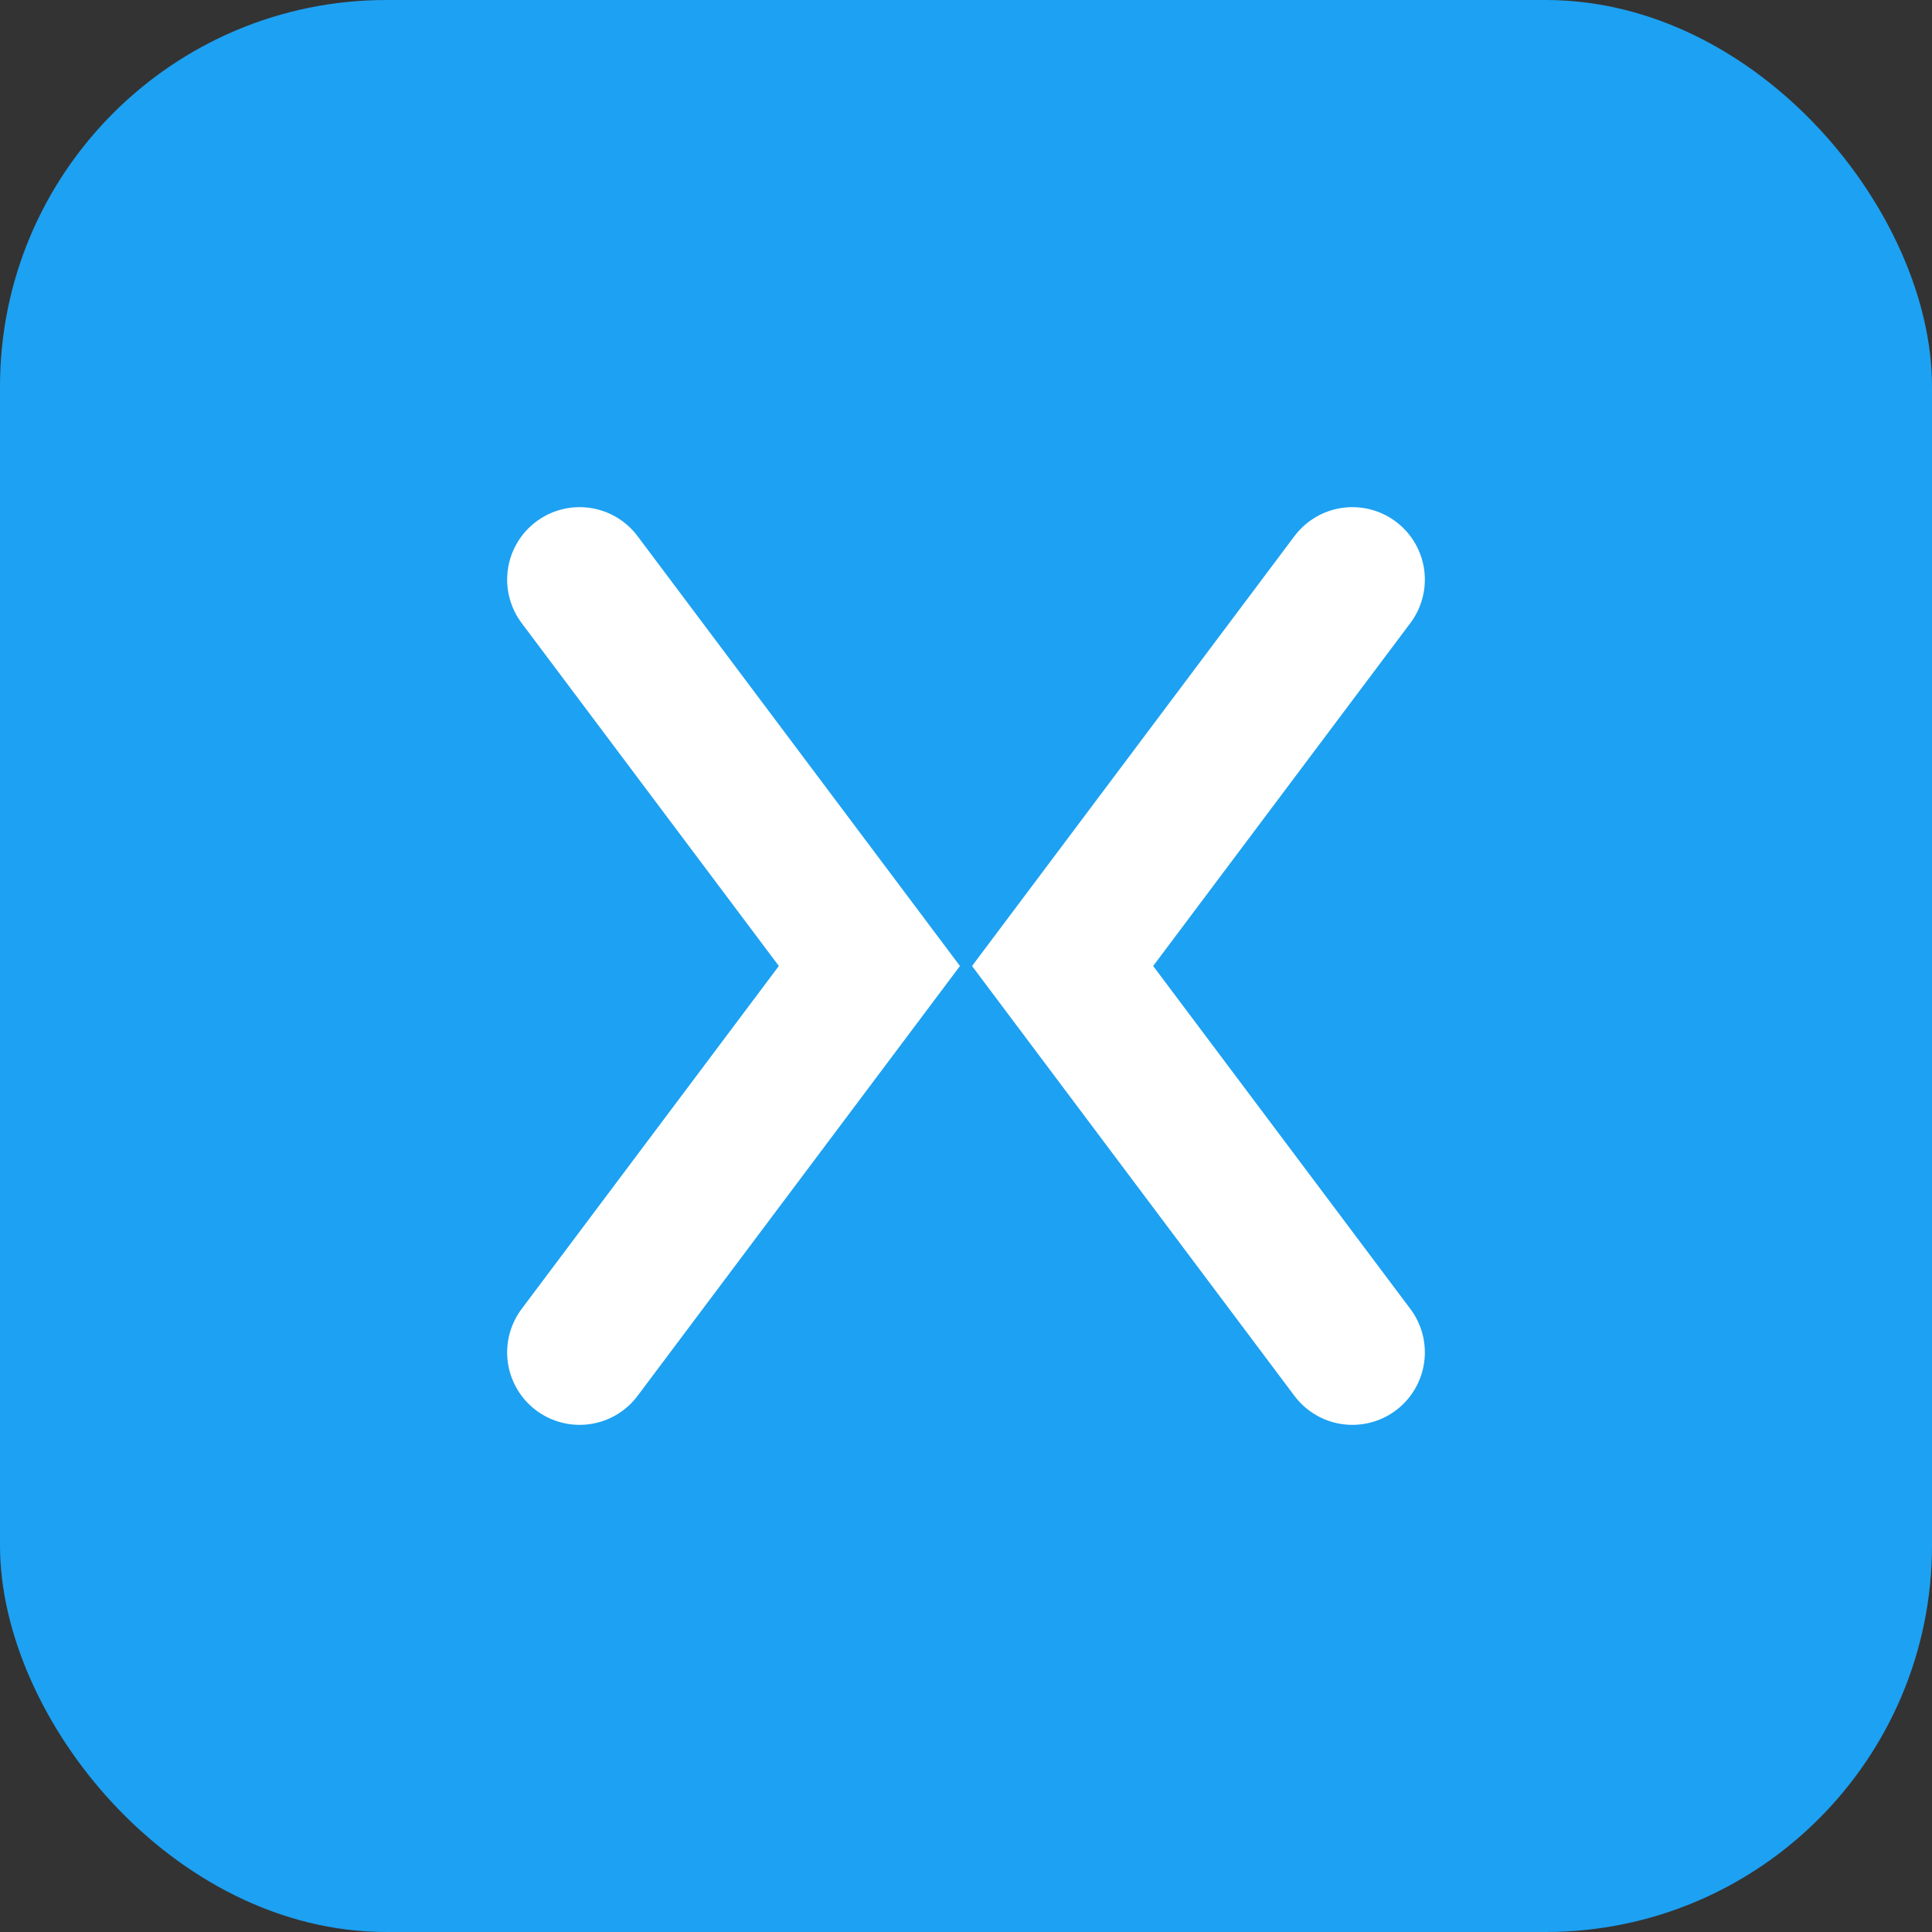
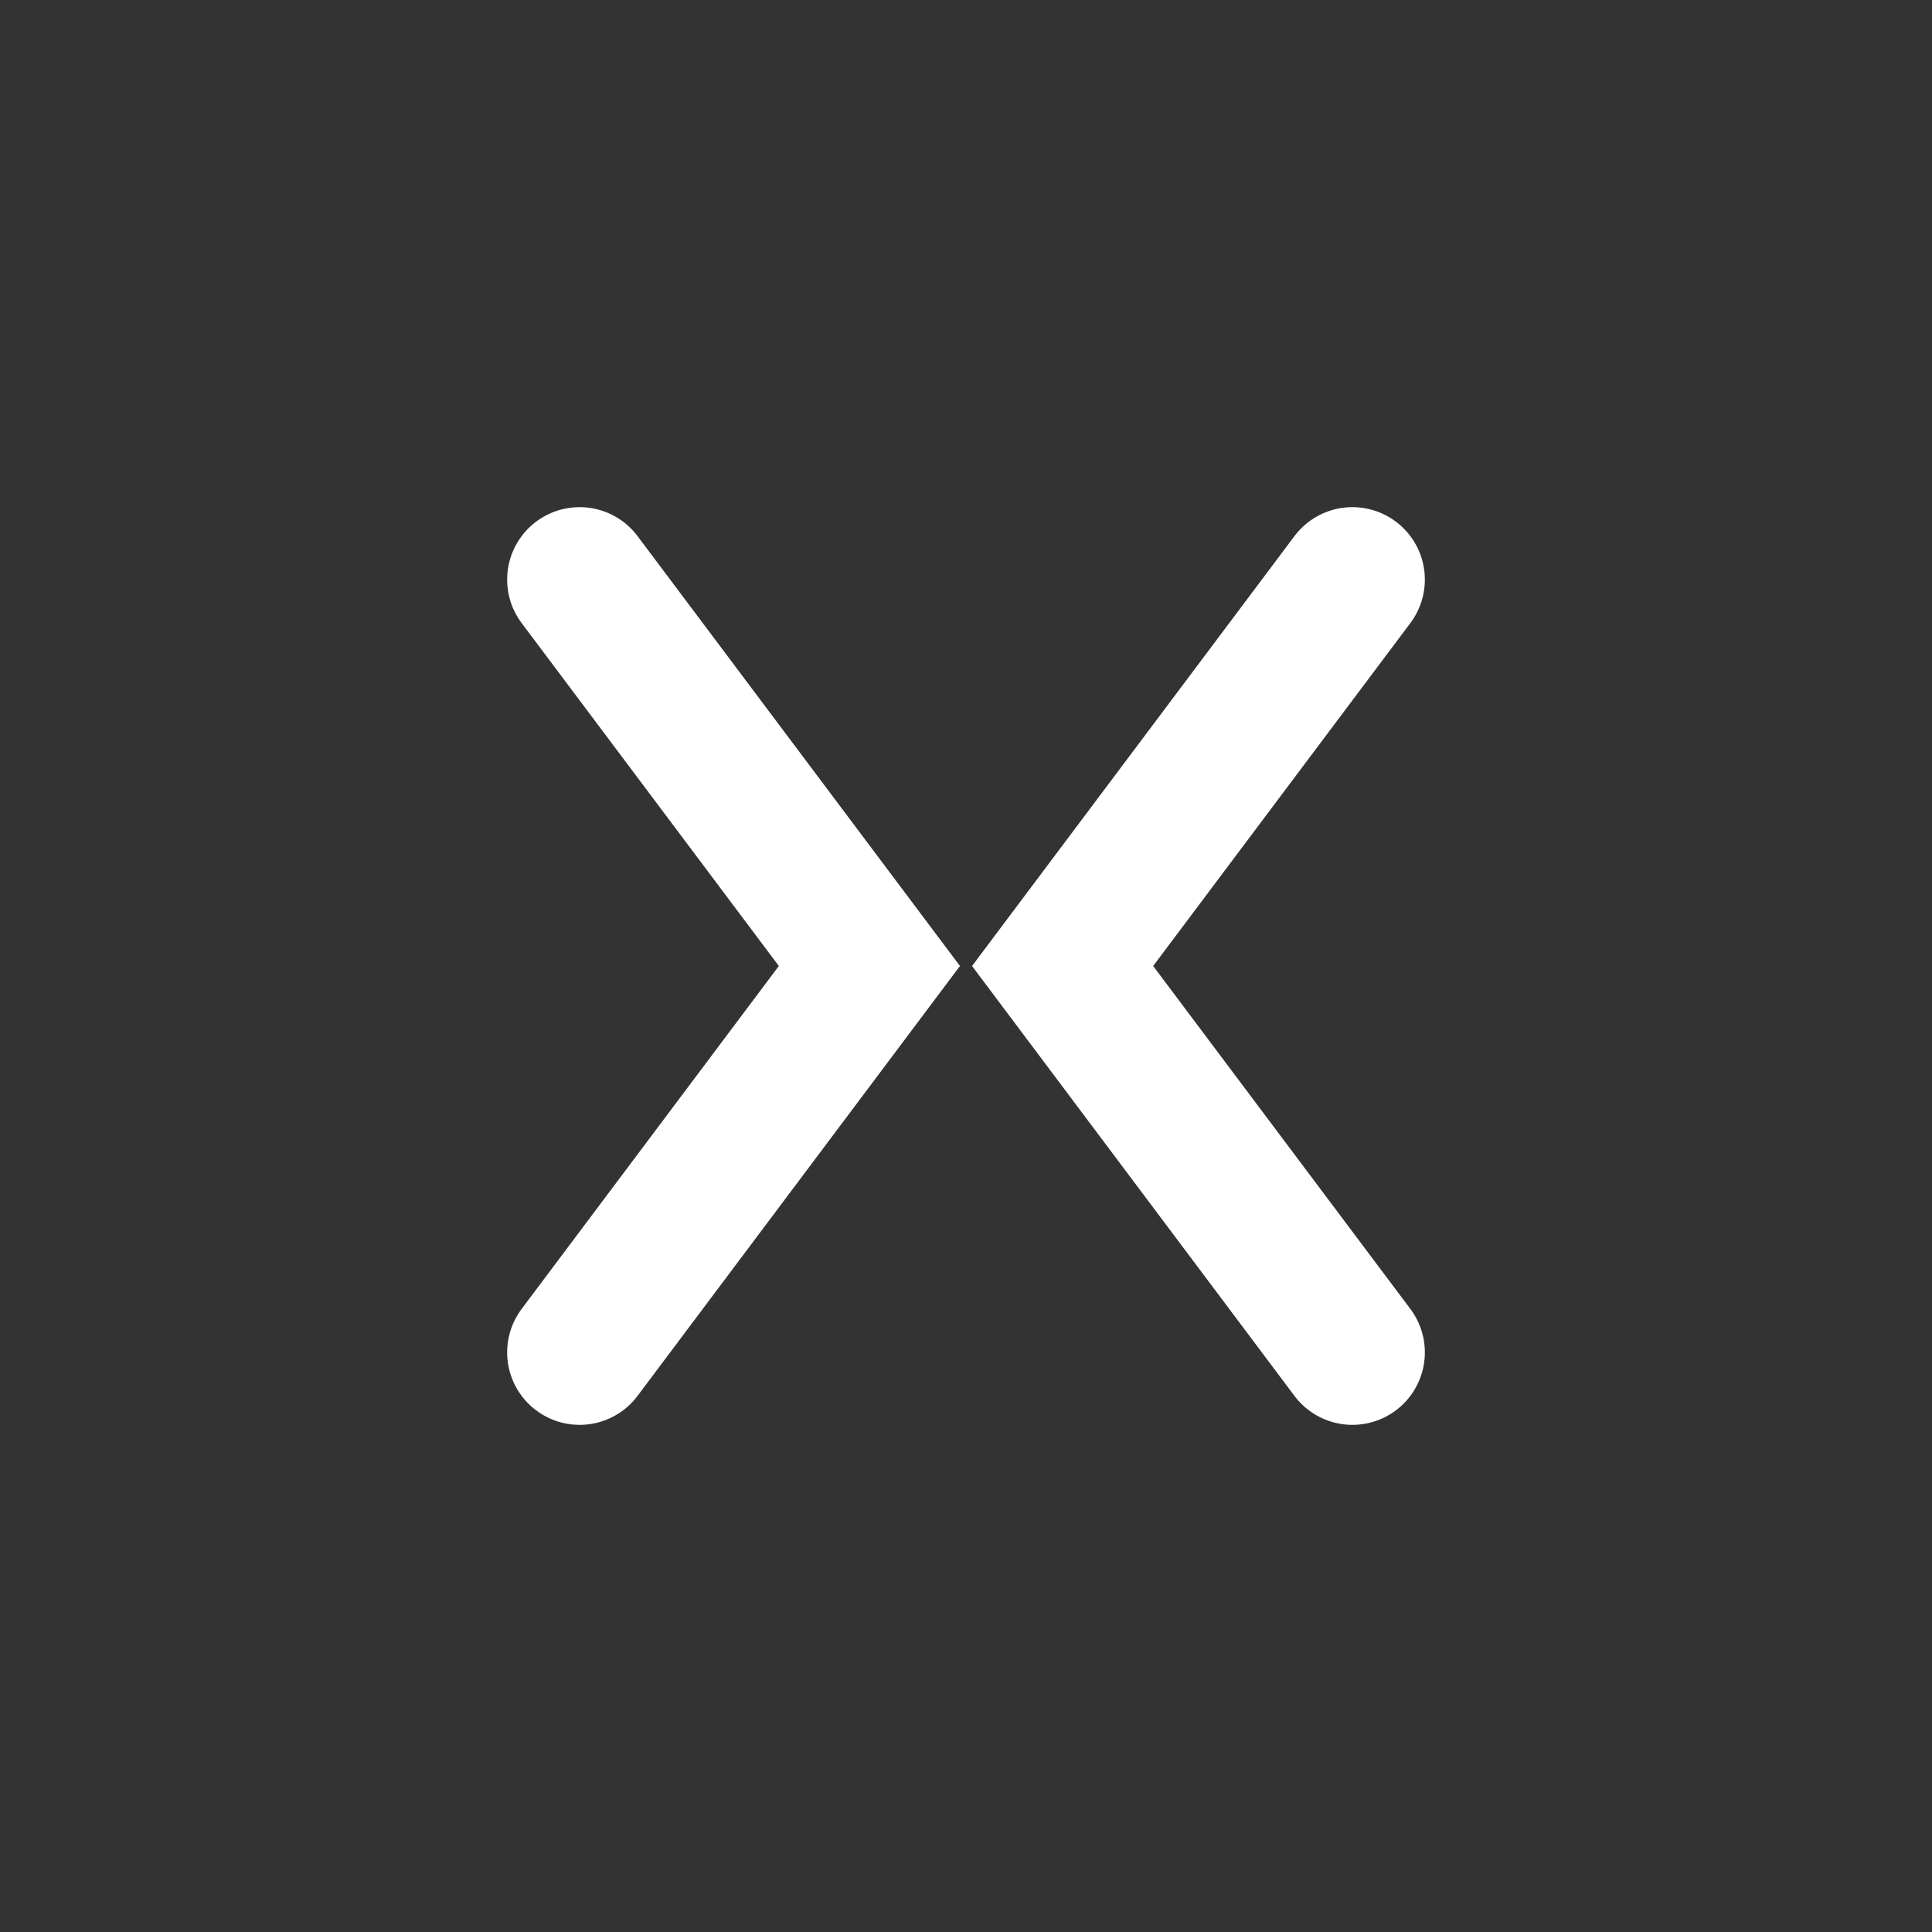
<svg xmlns="http://www.w3.org/2000/svg" width="40" height="40" viewBox="0 0 40 40" fill="none">
  <rect x="0" y="0" width="40" height="40" fill="#333333" stroke="none" />
  <g id="twitter-icon">
-     <rect width="40" height="40" rx="8" fill="#1da1f2" />
    <path d="M28 12 L22 20 L28 28 M12 12 L18 20 L12 28" stroke="white" stroke-width="3" stroke-linecap="round" />
  </g>
</svg>